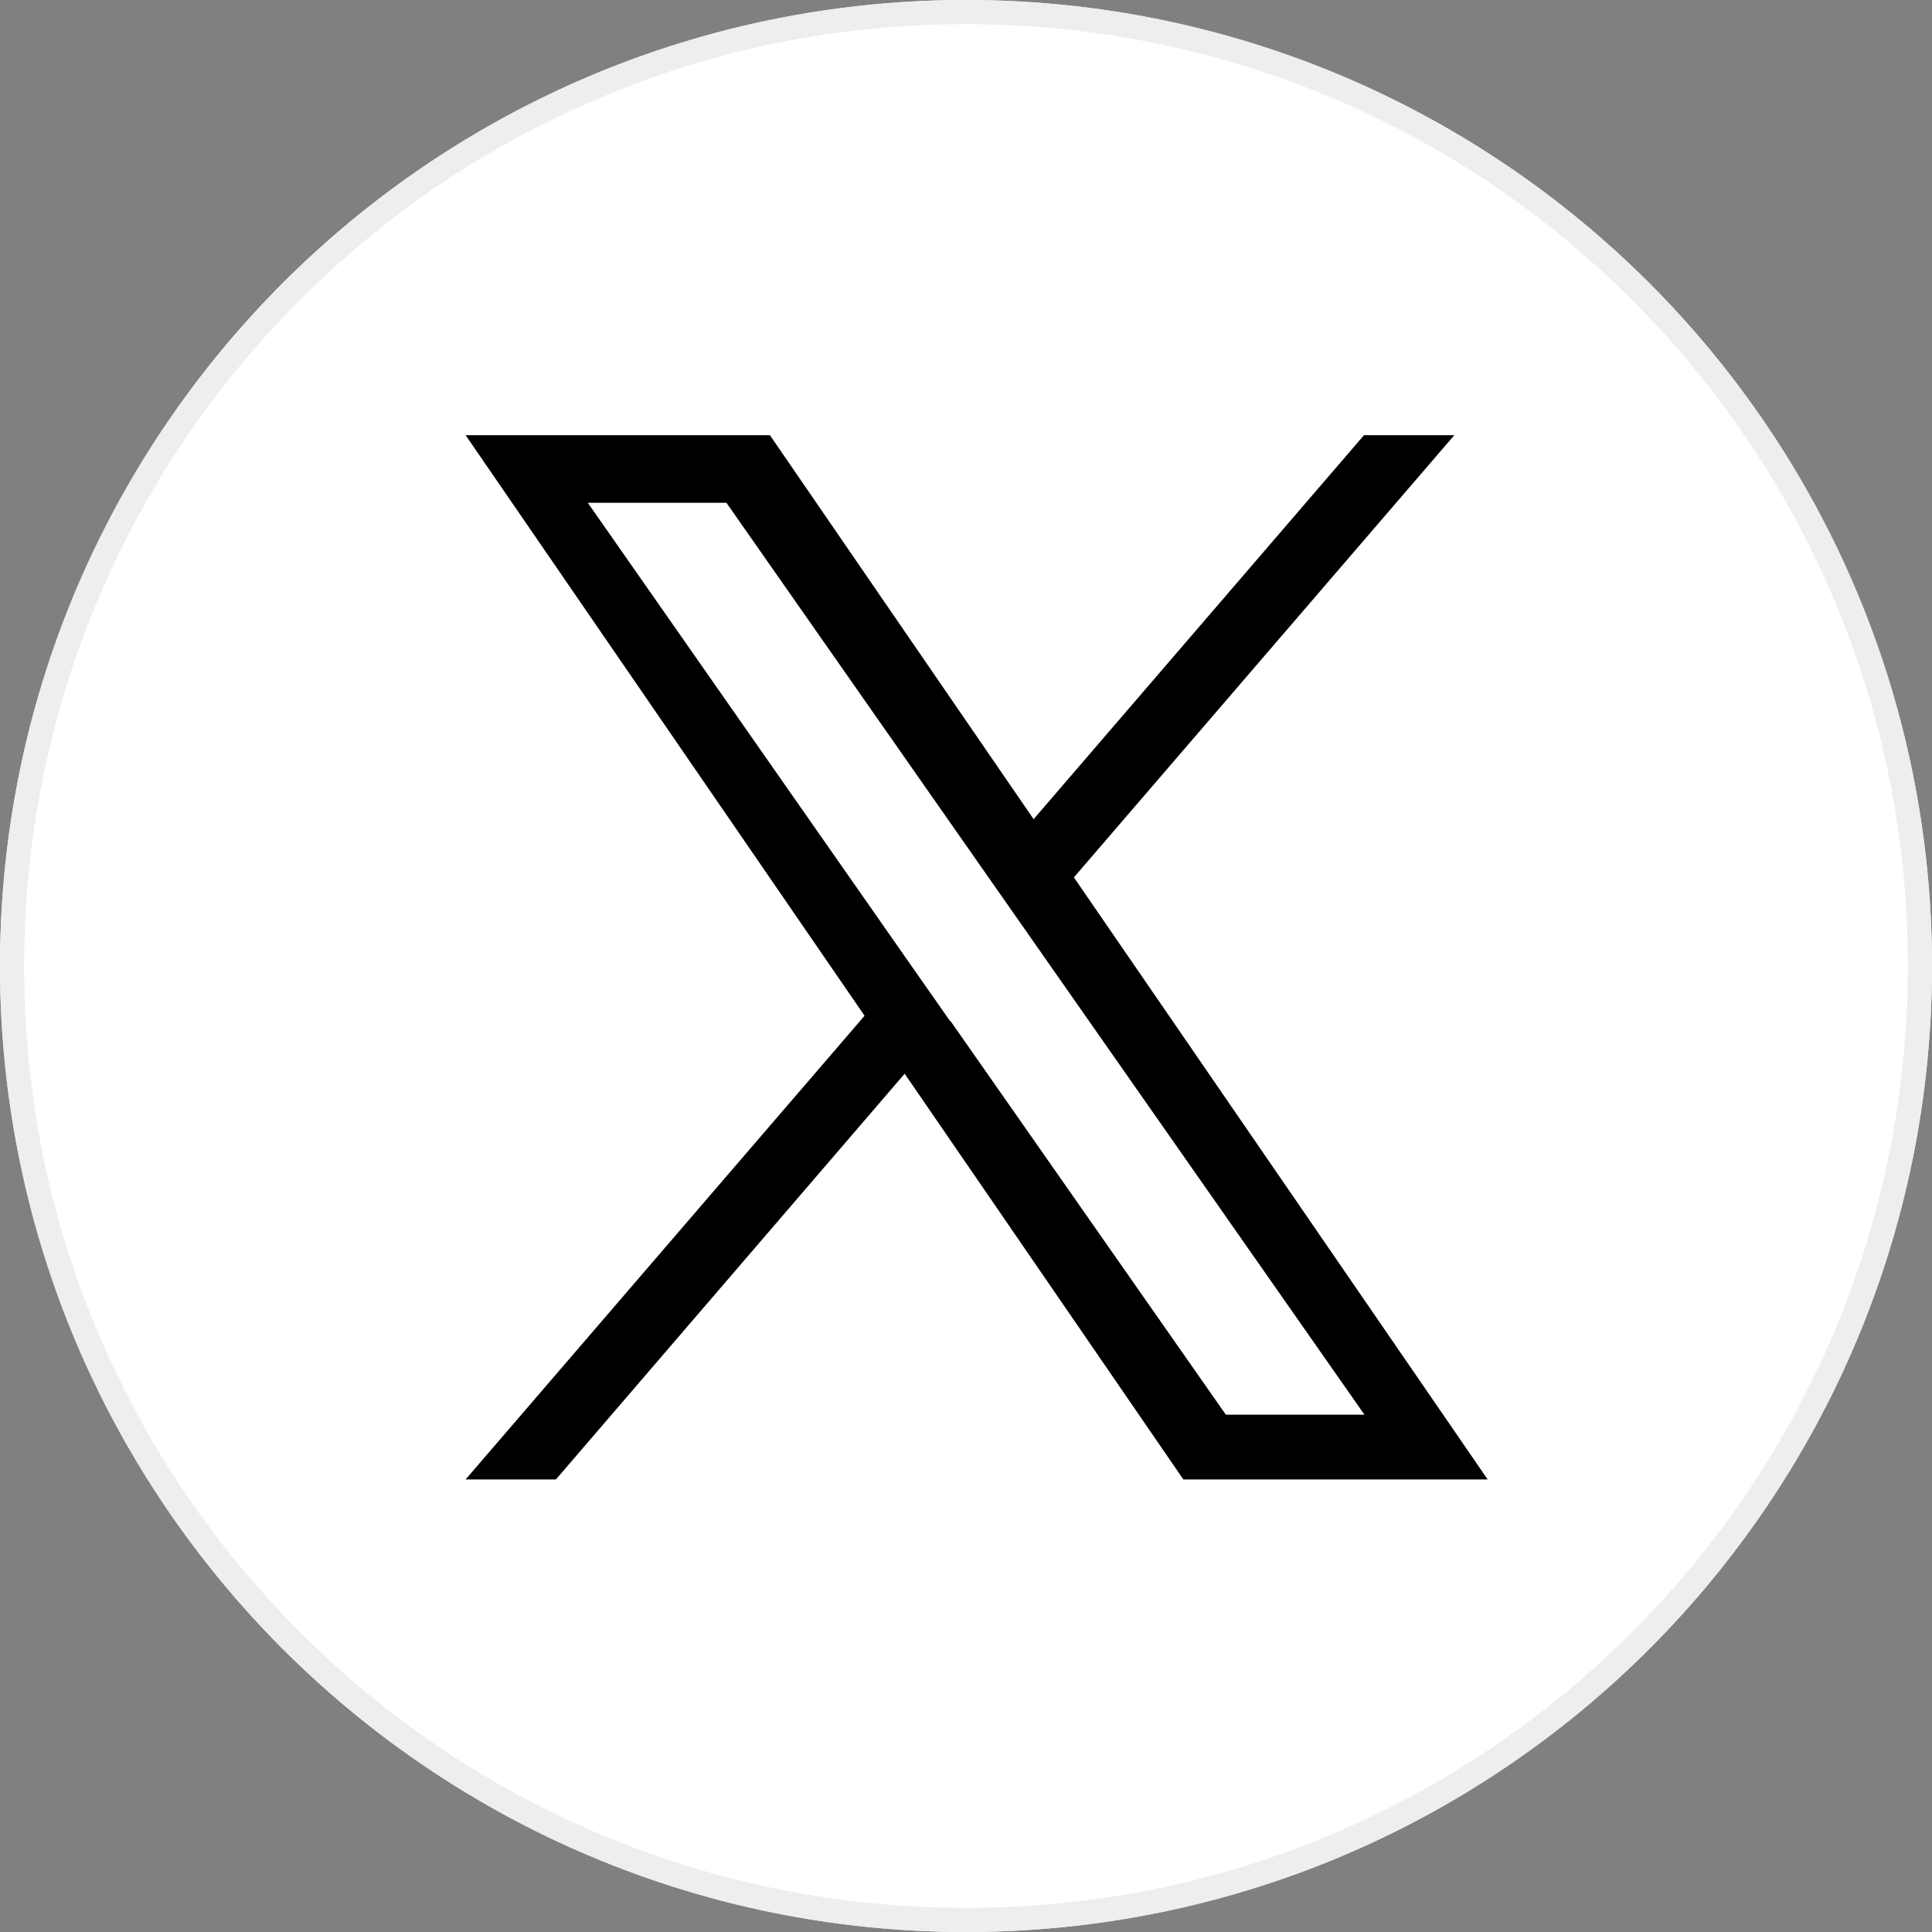
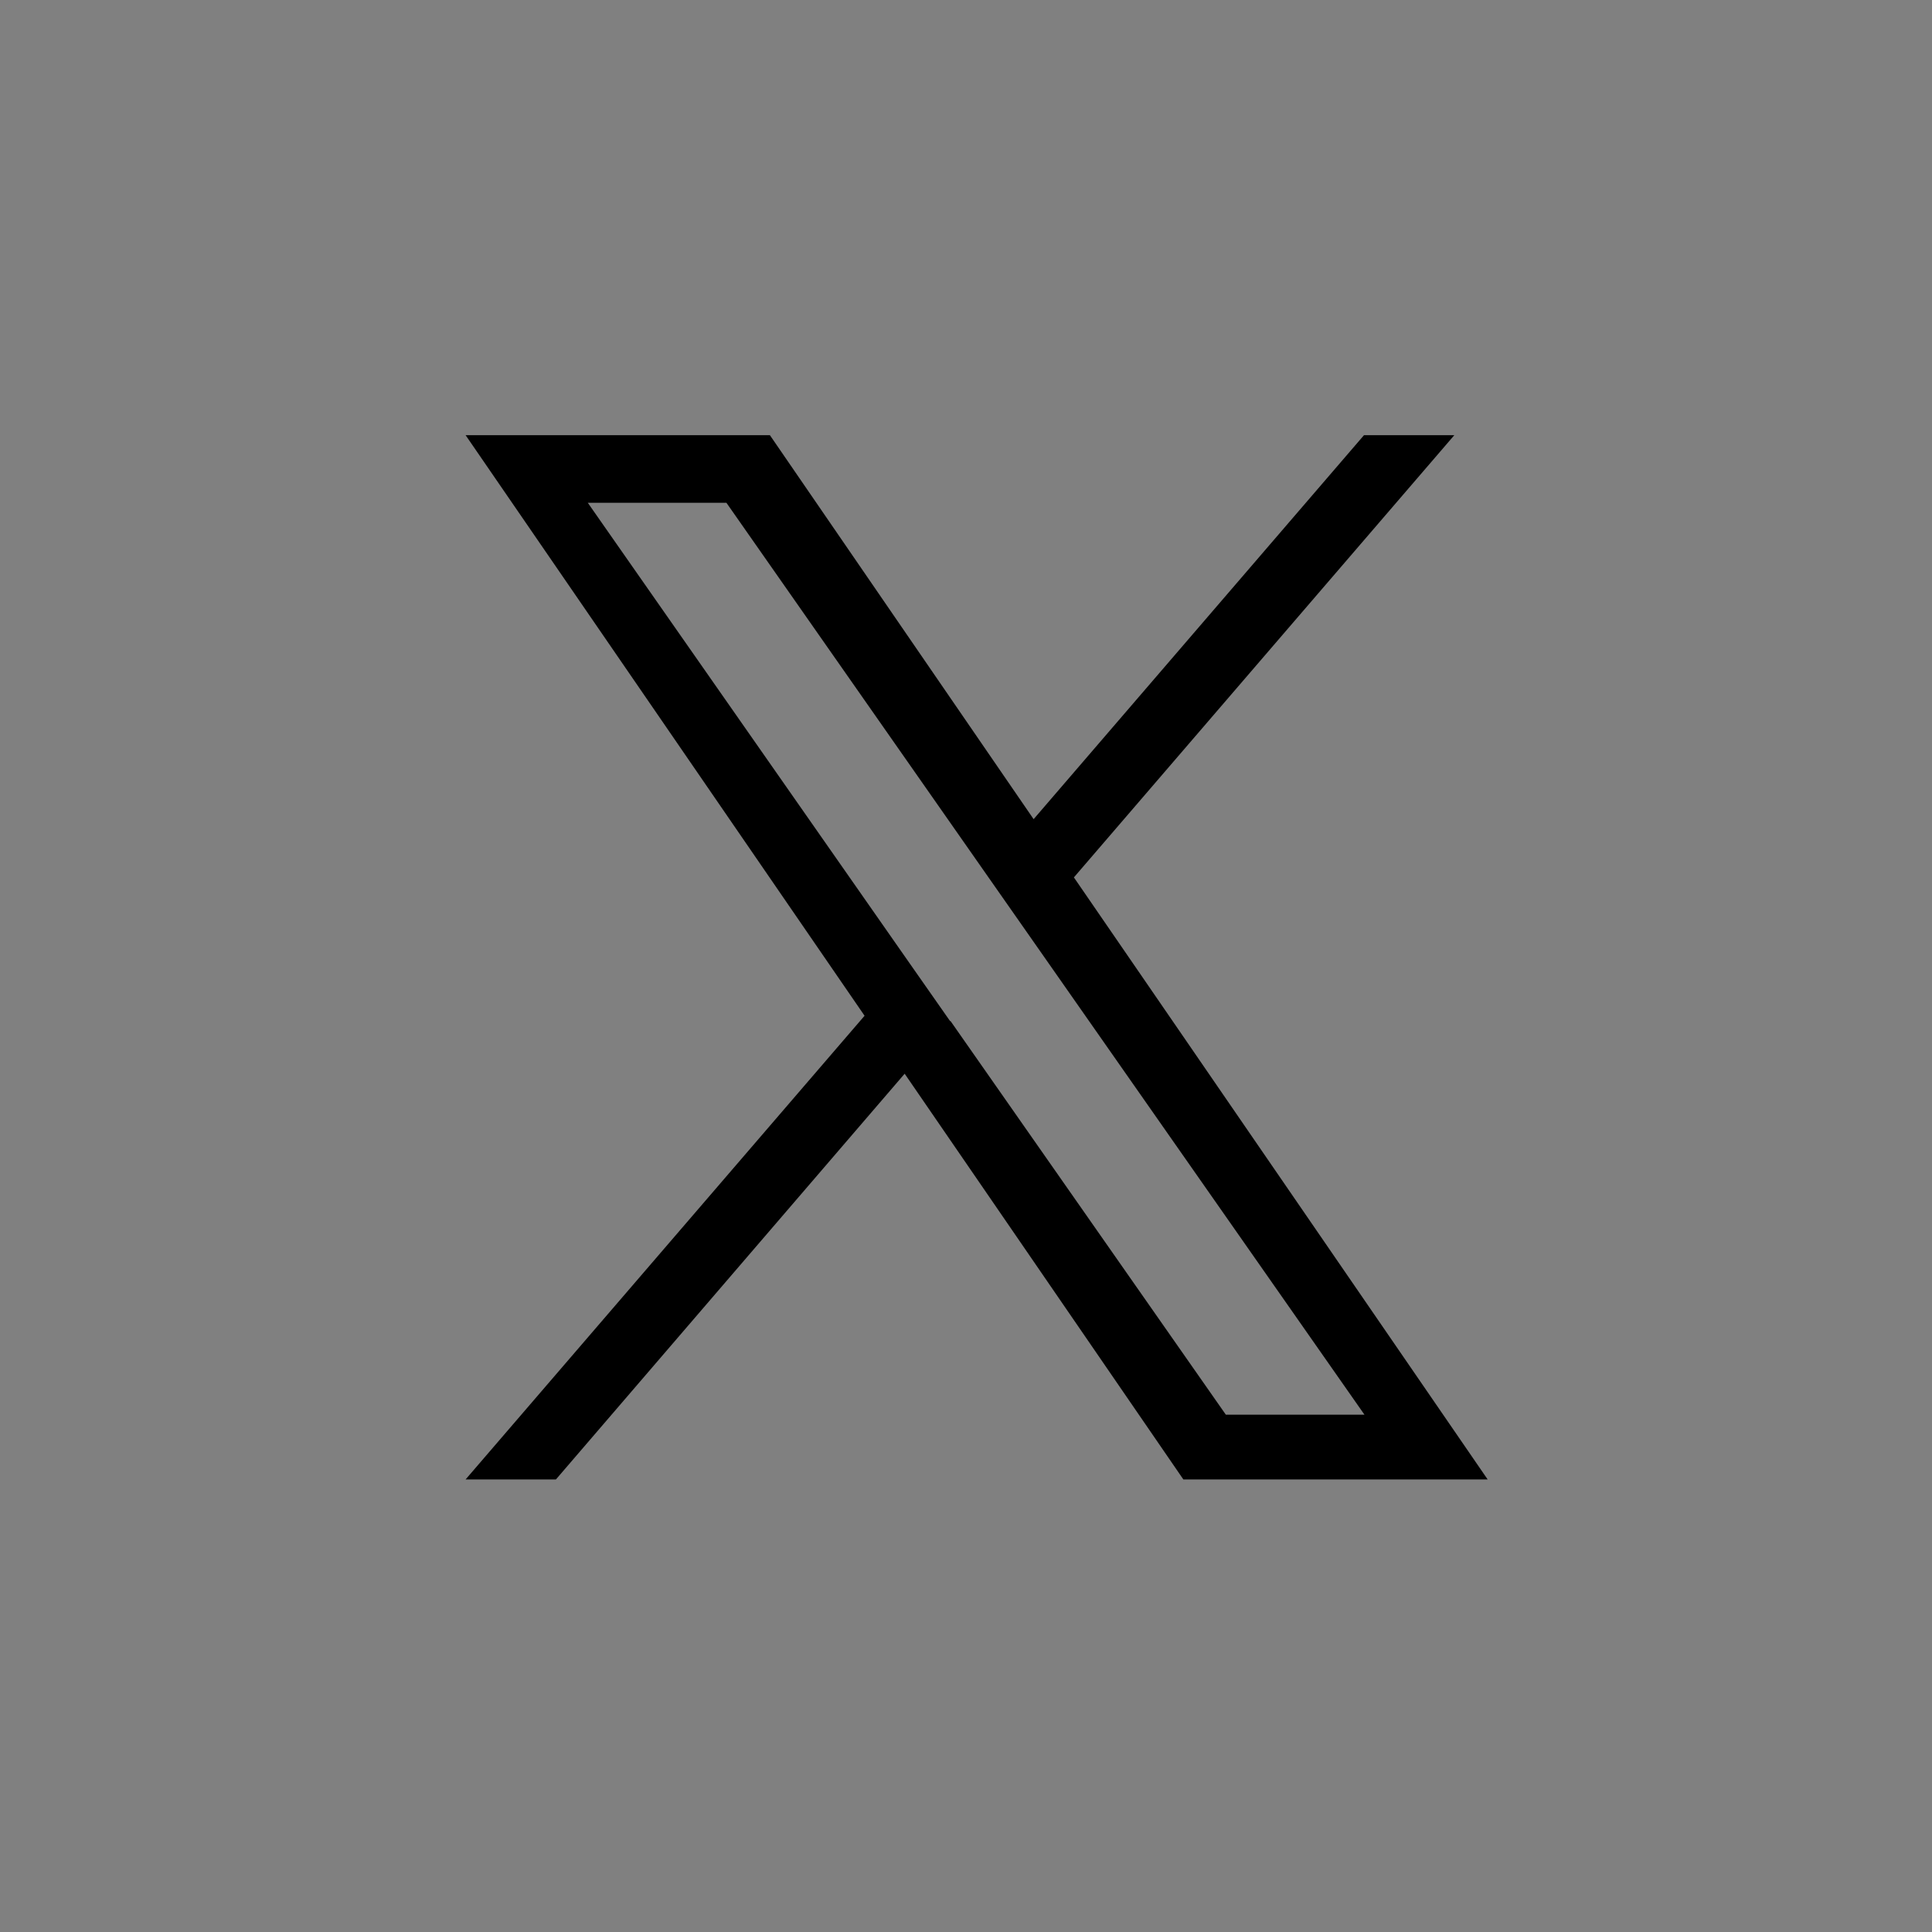
<svg xmlns="http://www.w3.org/2000/svg" id="Ebene_1" version="1.1" viewBox="0 0 400 400">
  <rect x="0" y="0" width="400" height="400" fill="#808080" stroke="none" />
  <defs>
    <style>
      .st0 {
        fill: #fff;
      }

      .st1 {
        fill: #eee;
      }
    </style>
  </defs>
  <g id="Hintergrund-Circle-Weiss">
    <g id="Hintergrund-Circle-Grau">
      <g>
-         <circle class="st0" cx="200" cy="200" r="200" />
-         <path class="st1" d="M200,5c26.3,0,51.9,5.2,75.9,15.3,23.2,9.8,44.1,23.9,62,41.8s32,38.8,41.8,62c10.2,24,15.3,49.6,15.3,75.9s-5.2,51.9-15.3,75.9c-9.8,23.2-23.9,44.1-41.8,62s-38.8,32-62,41.8c-24,10.2-49.6,15.3-75.9,15.3s-51.9-5.2-75.9-15.3c-23.2-9.8-44.1-23.9-62-41.8s-32-38.8-41.8-62c-10.2-24-15.3-49.6-15.3-75.9s5.2-51.9,15.3-75.9c9.8-23.2,23.9-44.1,41.8-62s38.8-32,62-41.8c24-10.2,49.6-15.3,75.9-15.3M200,0C89.5,0,0,89.5,0,200s89.5,200,200,200,200-89.5,200-200S310.5,0,200,0h0Z" />
-       </g>
+         </g>
    </g>
  </g>
  <g id="X">
    <path d="M222.3,181.7l78.8-91.6h-18.7l-68.4,79.5-54.6-79.5h-63l82.6,120.2-82.6,96h18.7l72.2-84,57.7,84h63l-85.7-124.7h0ZM196.7,211.4l-8.4-12-66.6-95.3h28.7l53.8,76.9,8.4,12,69.9,99.9h-28.7l-57-81.5h0Z" />
  </g>
</svg>